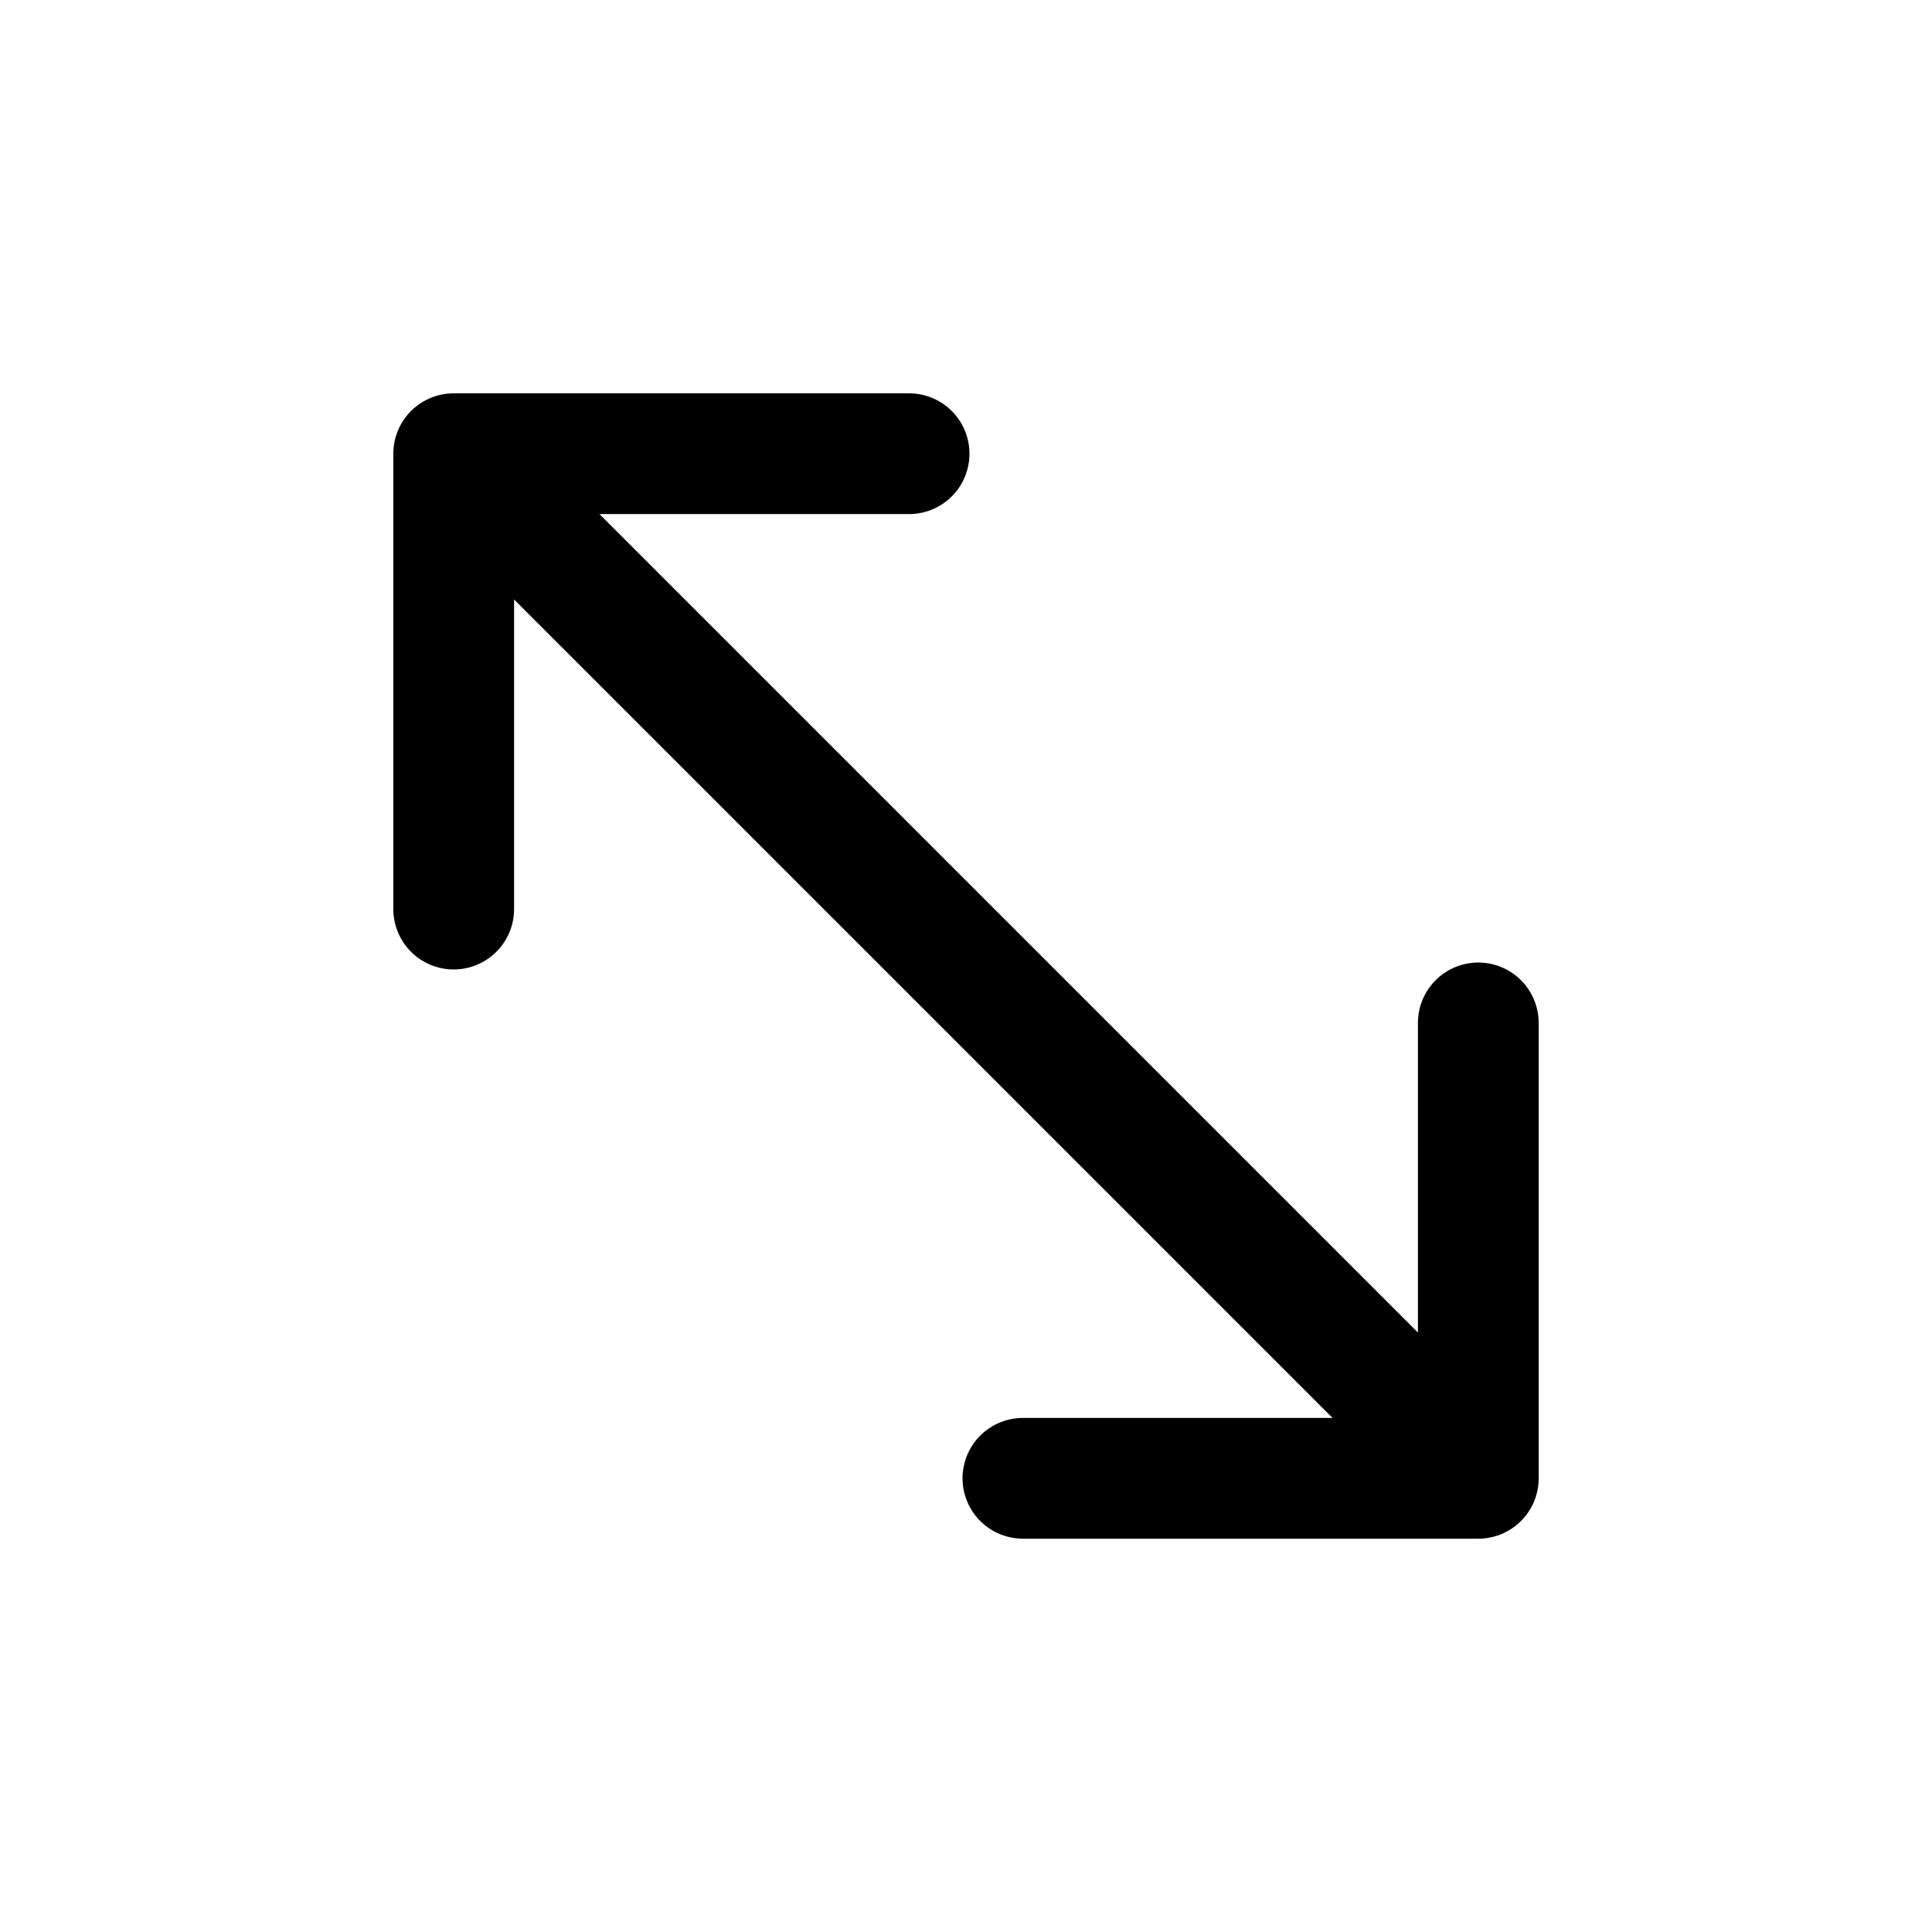
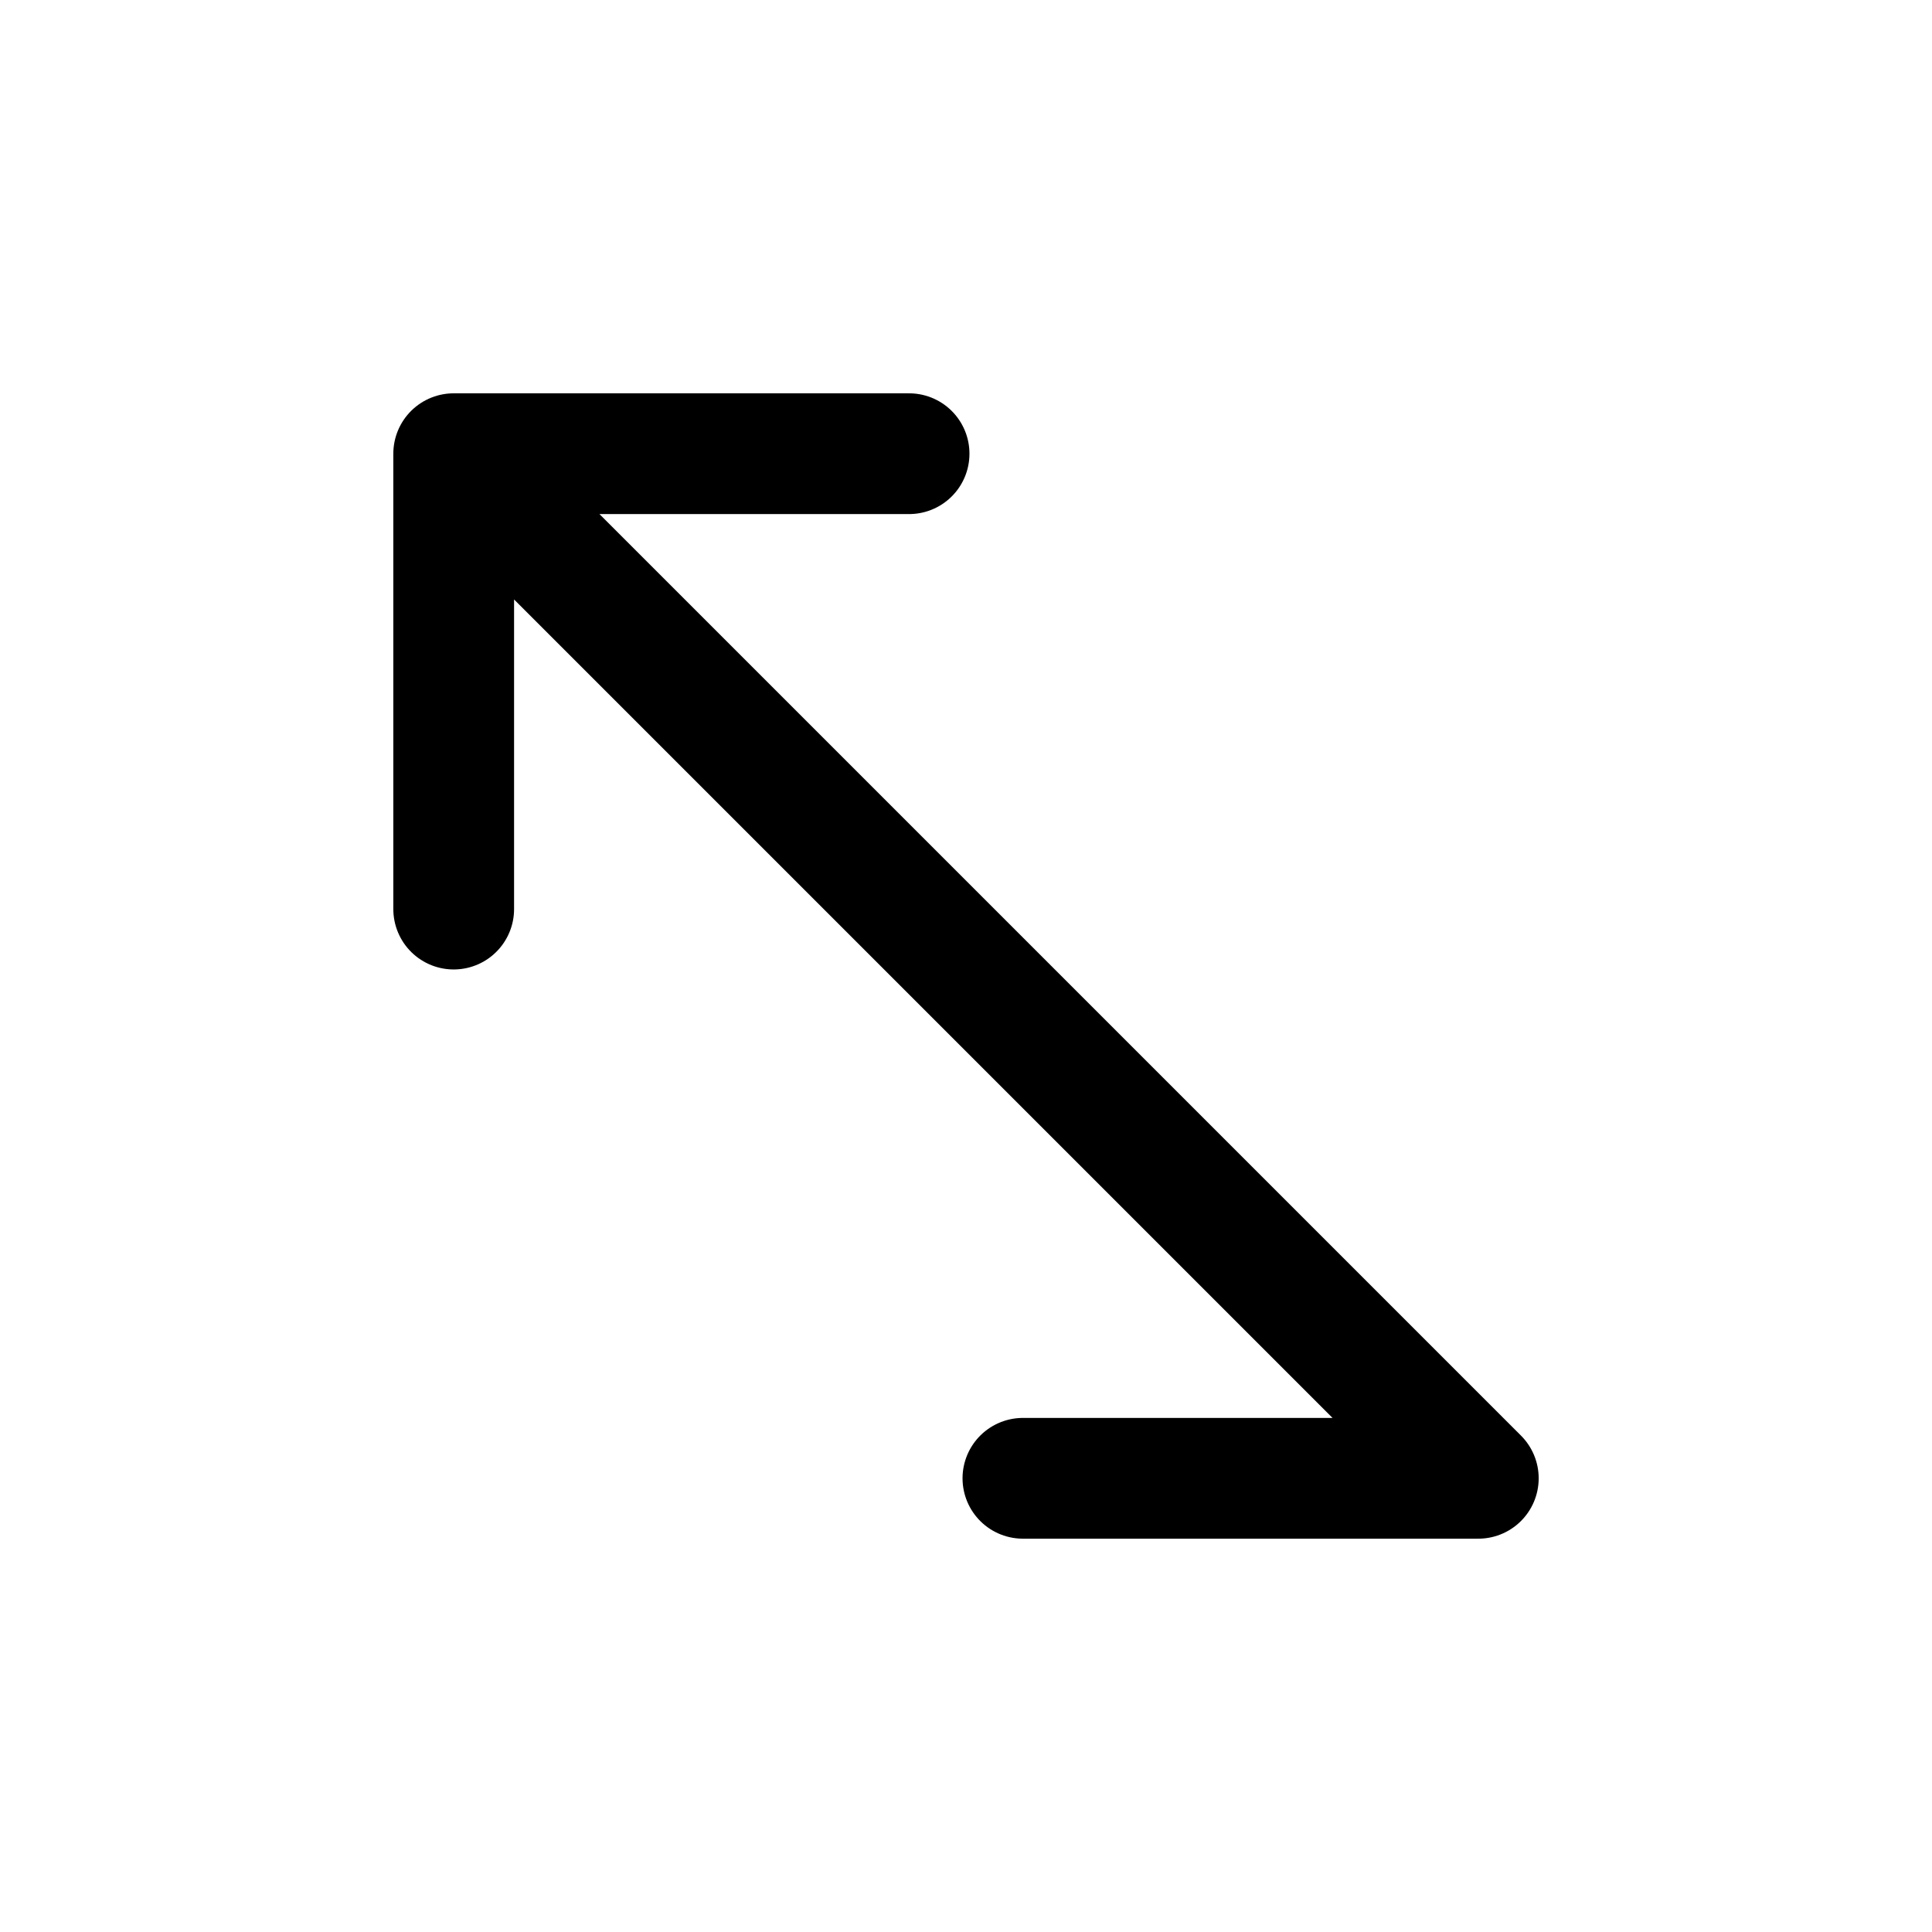
<svg xmlns="http://www.w3.org/2000/svg" width="24" height="24" fill="none" viewBox="0 0 24 24">
-   <path stroke="#000" stroke-linecap="round" stroke-linejoin="round" stroke-width="1.5" d="M18.364 18.364 5.636 5.636m12.728 12.728h-5.657m5.657 0v-5.657M5.636 5.636v5.657m0-5.657h5.657" />
+   <path stroke="#000" stroke-linecap="round" stroke-linejoin="round" stroke-width="1.5" d="M18.364 18.364 5.636 5.636m12.728 12.728h-5.657m5.657 0M5.636 5.636v5.657m0-5.657h5.657" />
</svg>